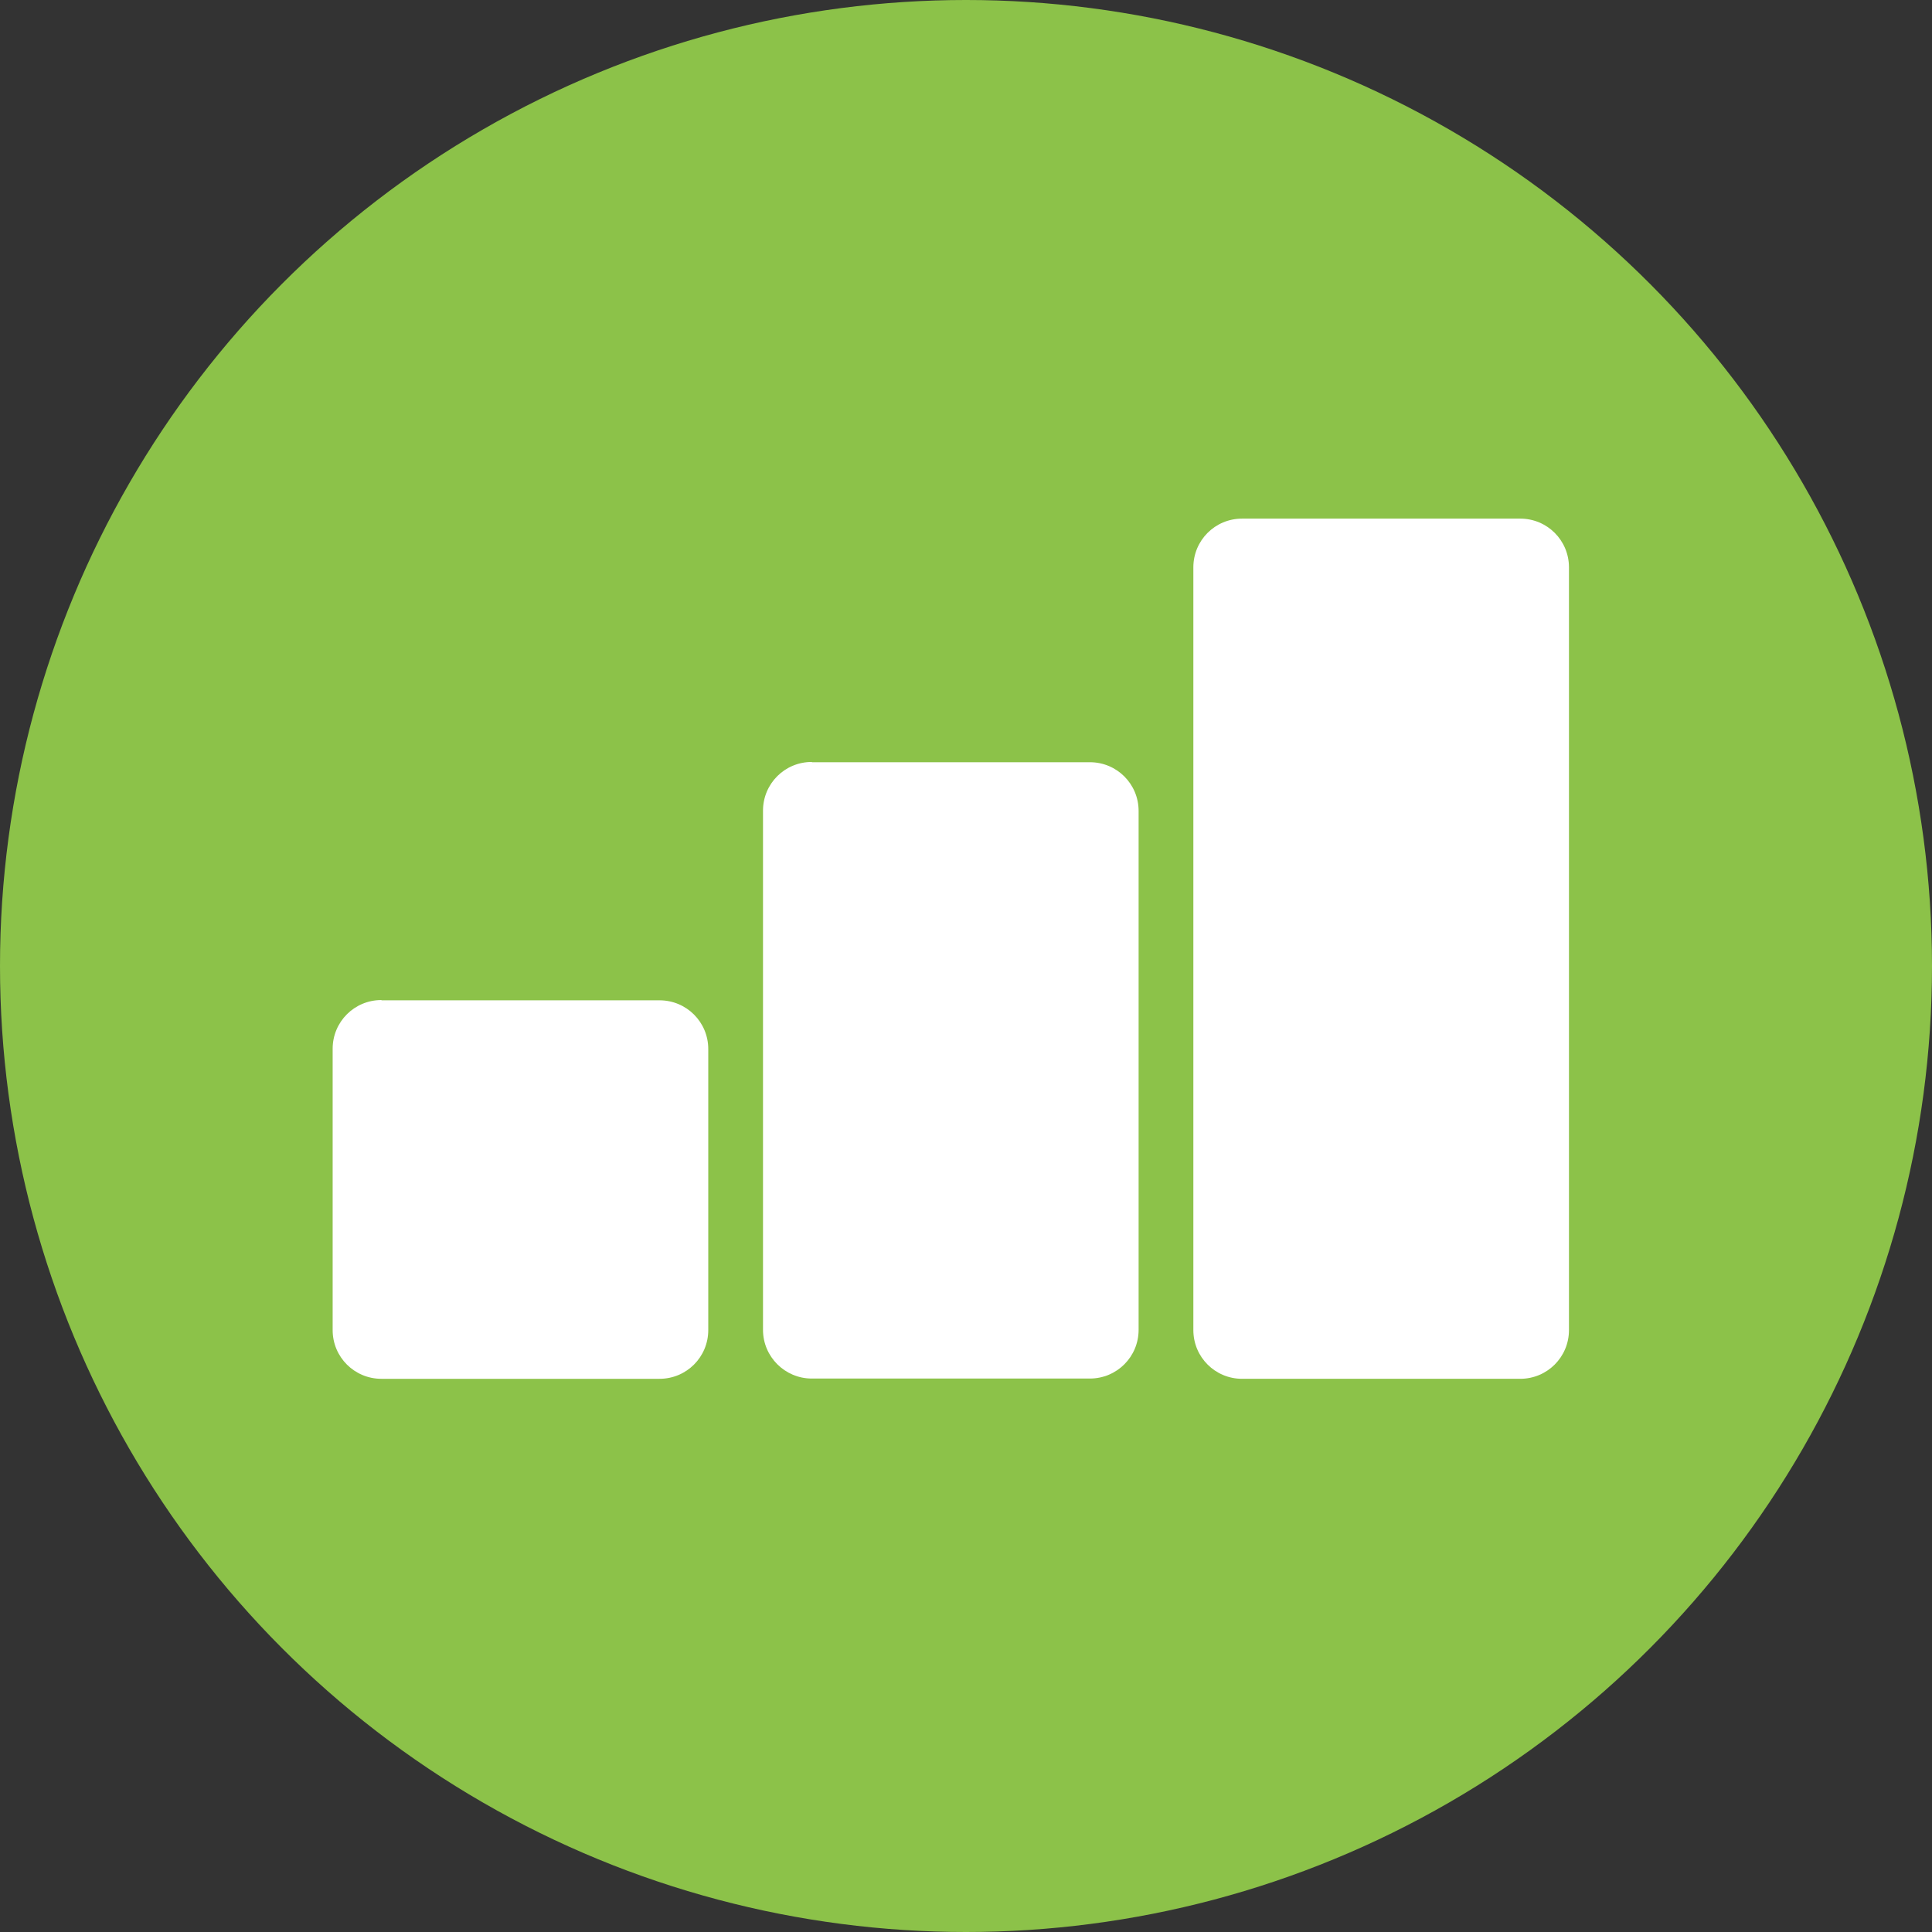
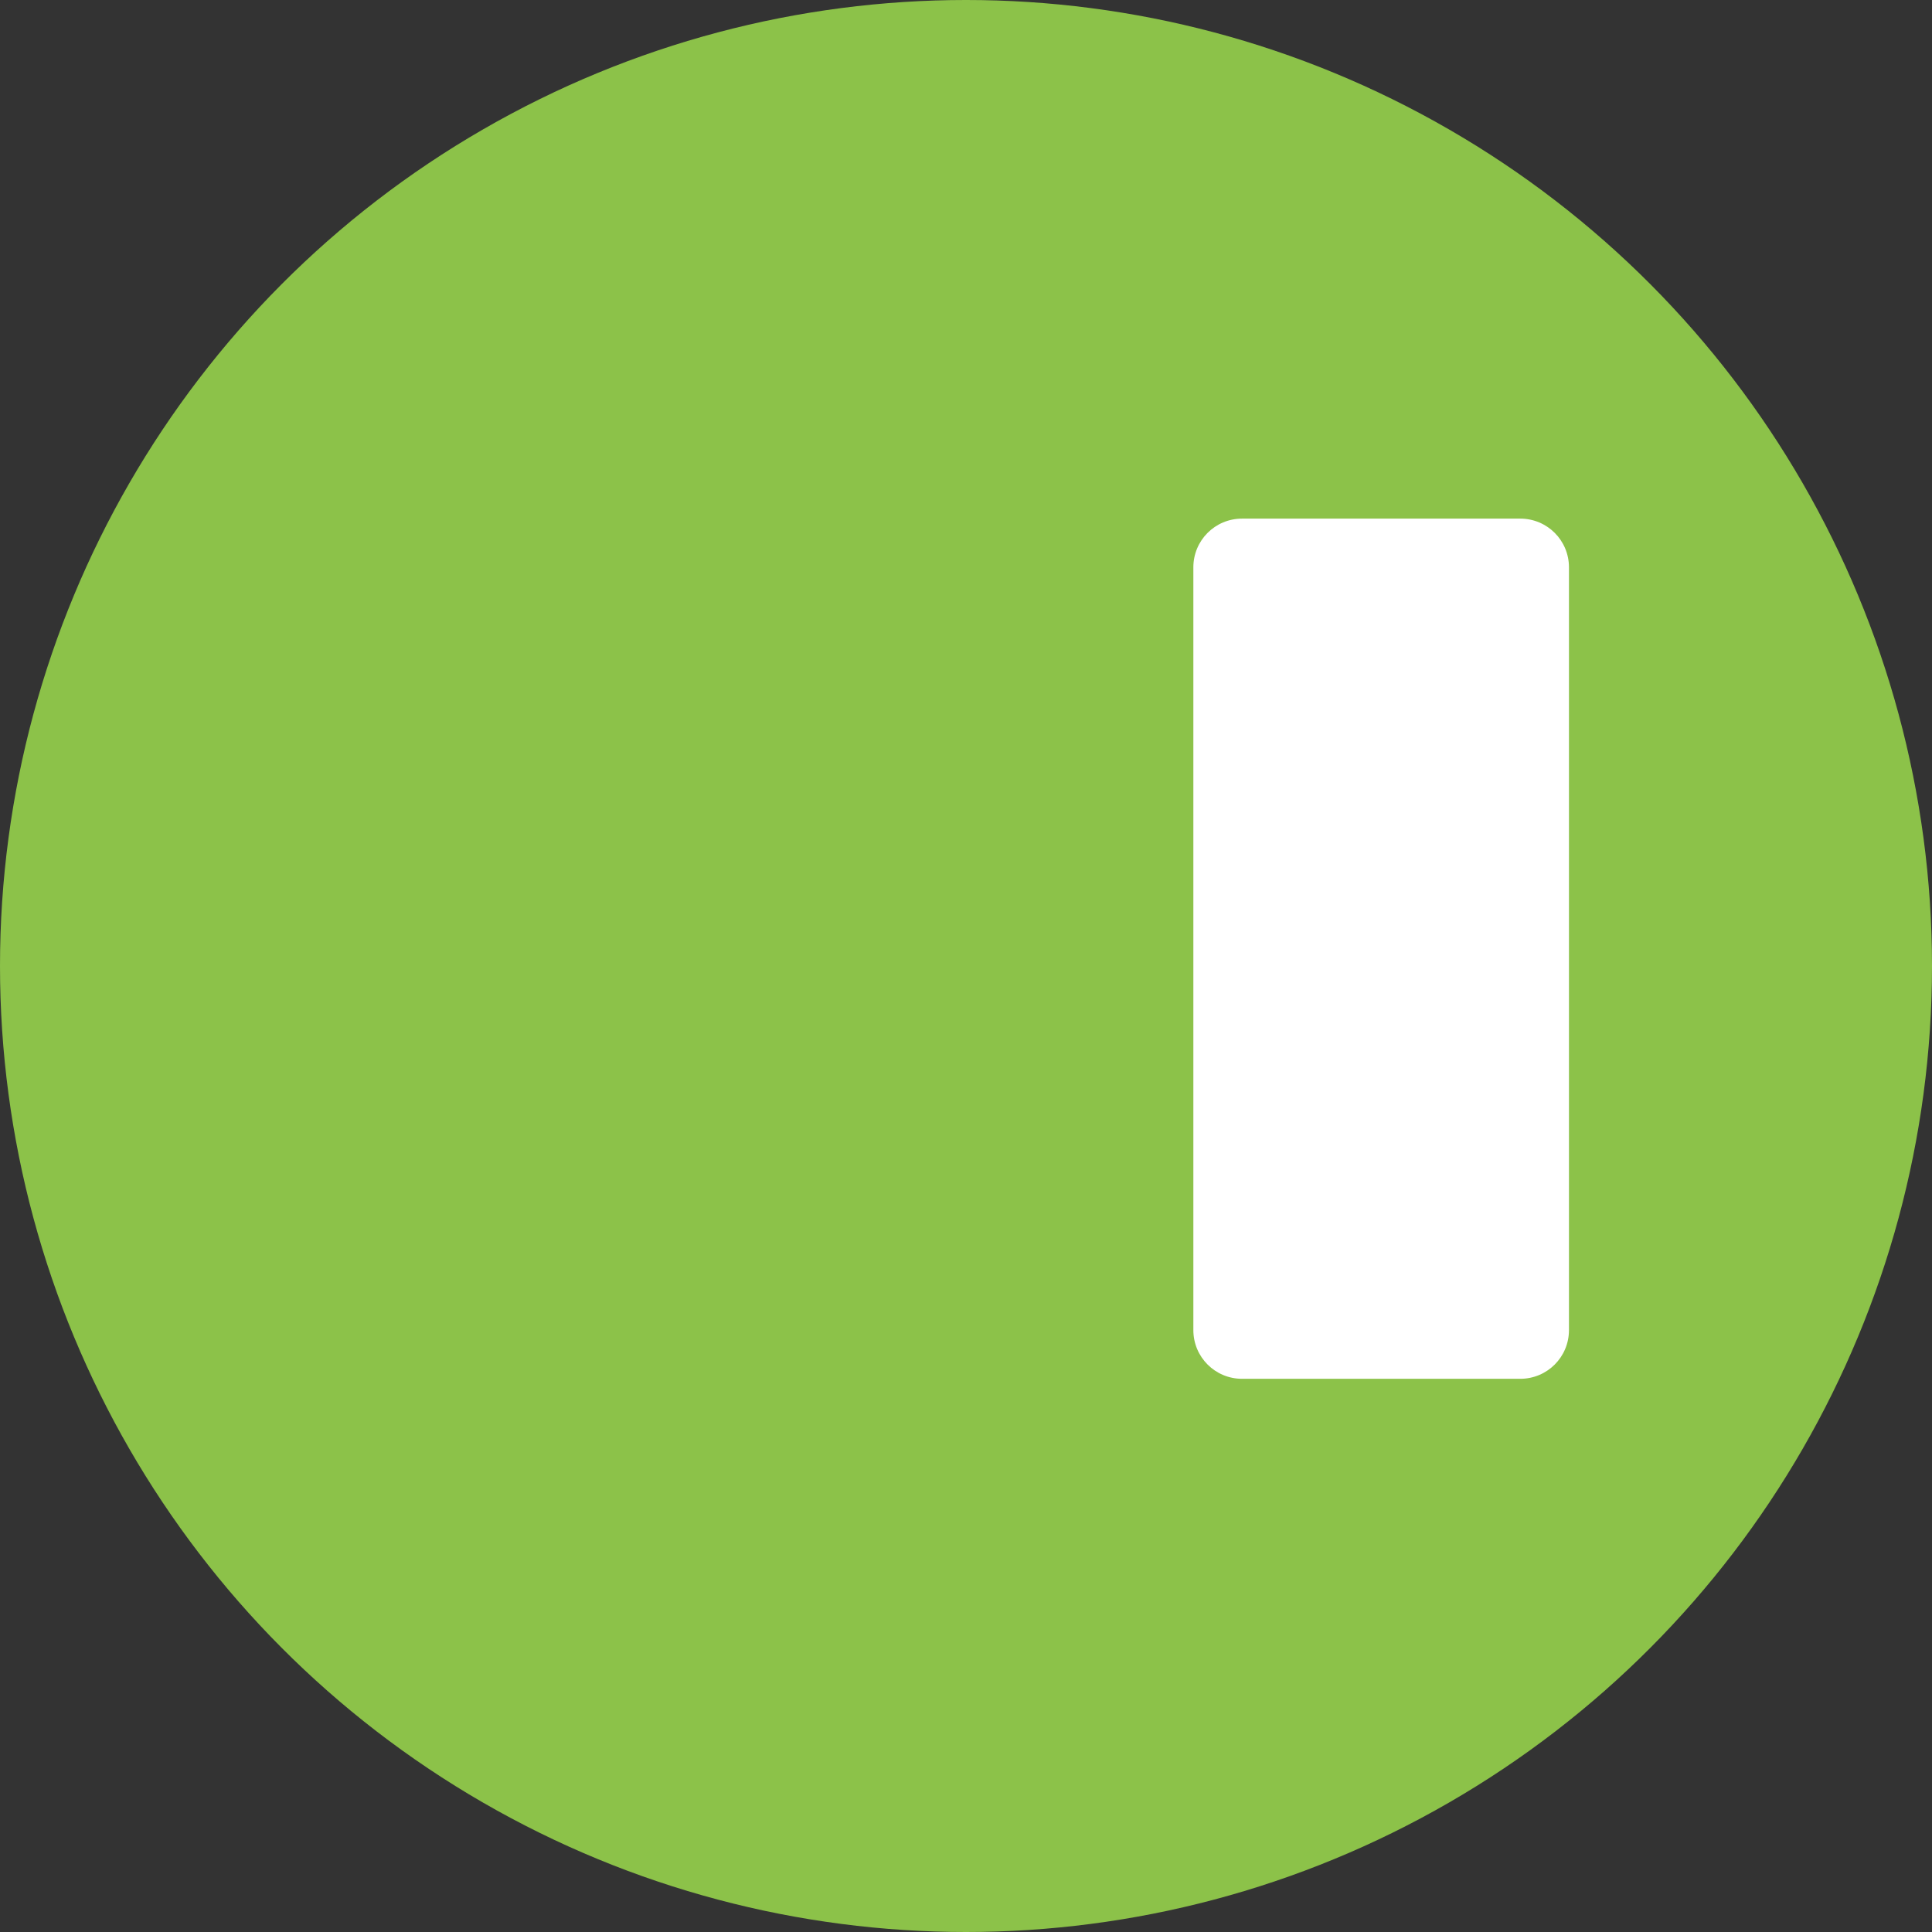
<svg xmlns="http://www.w3.org/2000/svg" class="tool__icon" viewBox="0 0 73.76 73.76">
  <rect x="0" y="0" width="73.76" height="73.76" fill="#333333" stroke="none" />
  <defs>
    <style> .cls-1 { fill: #fff; } .cls-2 { fill: #8cc249; } </style>
  </defs>
  <circle class="cls-2" cx="36.88" cy="36.88" r="36.88" />
  <g>
    <path class="cls-1" d="M59.9,50.78c0,1.03-.83,1.86-1.86,1.86h-10.62c-1.03,0-1.86-.83-1.86-1.86v-29.12c0-1.03.83-1.86,1.86-1.86h10.62c1.03,0,1.86.83,1.86,1.86v29.12Z" />
-     <path class="cls-1" d="M31,29.1h10.61c1.03,0,1.86.83,1.86,1.86v19.81c0,1.03-.83,1.86-1.86,1.86h-10.62c-1.02,0-1.86-.83-1.86-1.86v-19.82c0-1.03.83-1.86,1.86-1.86Z" />
-     <path class="cls-1" d="M14.57,38.19h10.61c1.03,0,1.86.83,1.86,1.86v10.73c0,1.03-.83,1.86-1.86,1.86h-10.62c-1.03,0-1.86-.83-1.86-1.86v-10.74c0-1.03.83-1.86,1.86-1.86Z" />
  </g>
</svg>